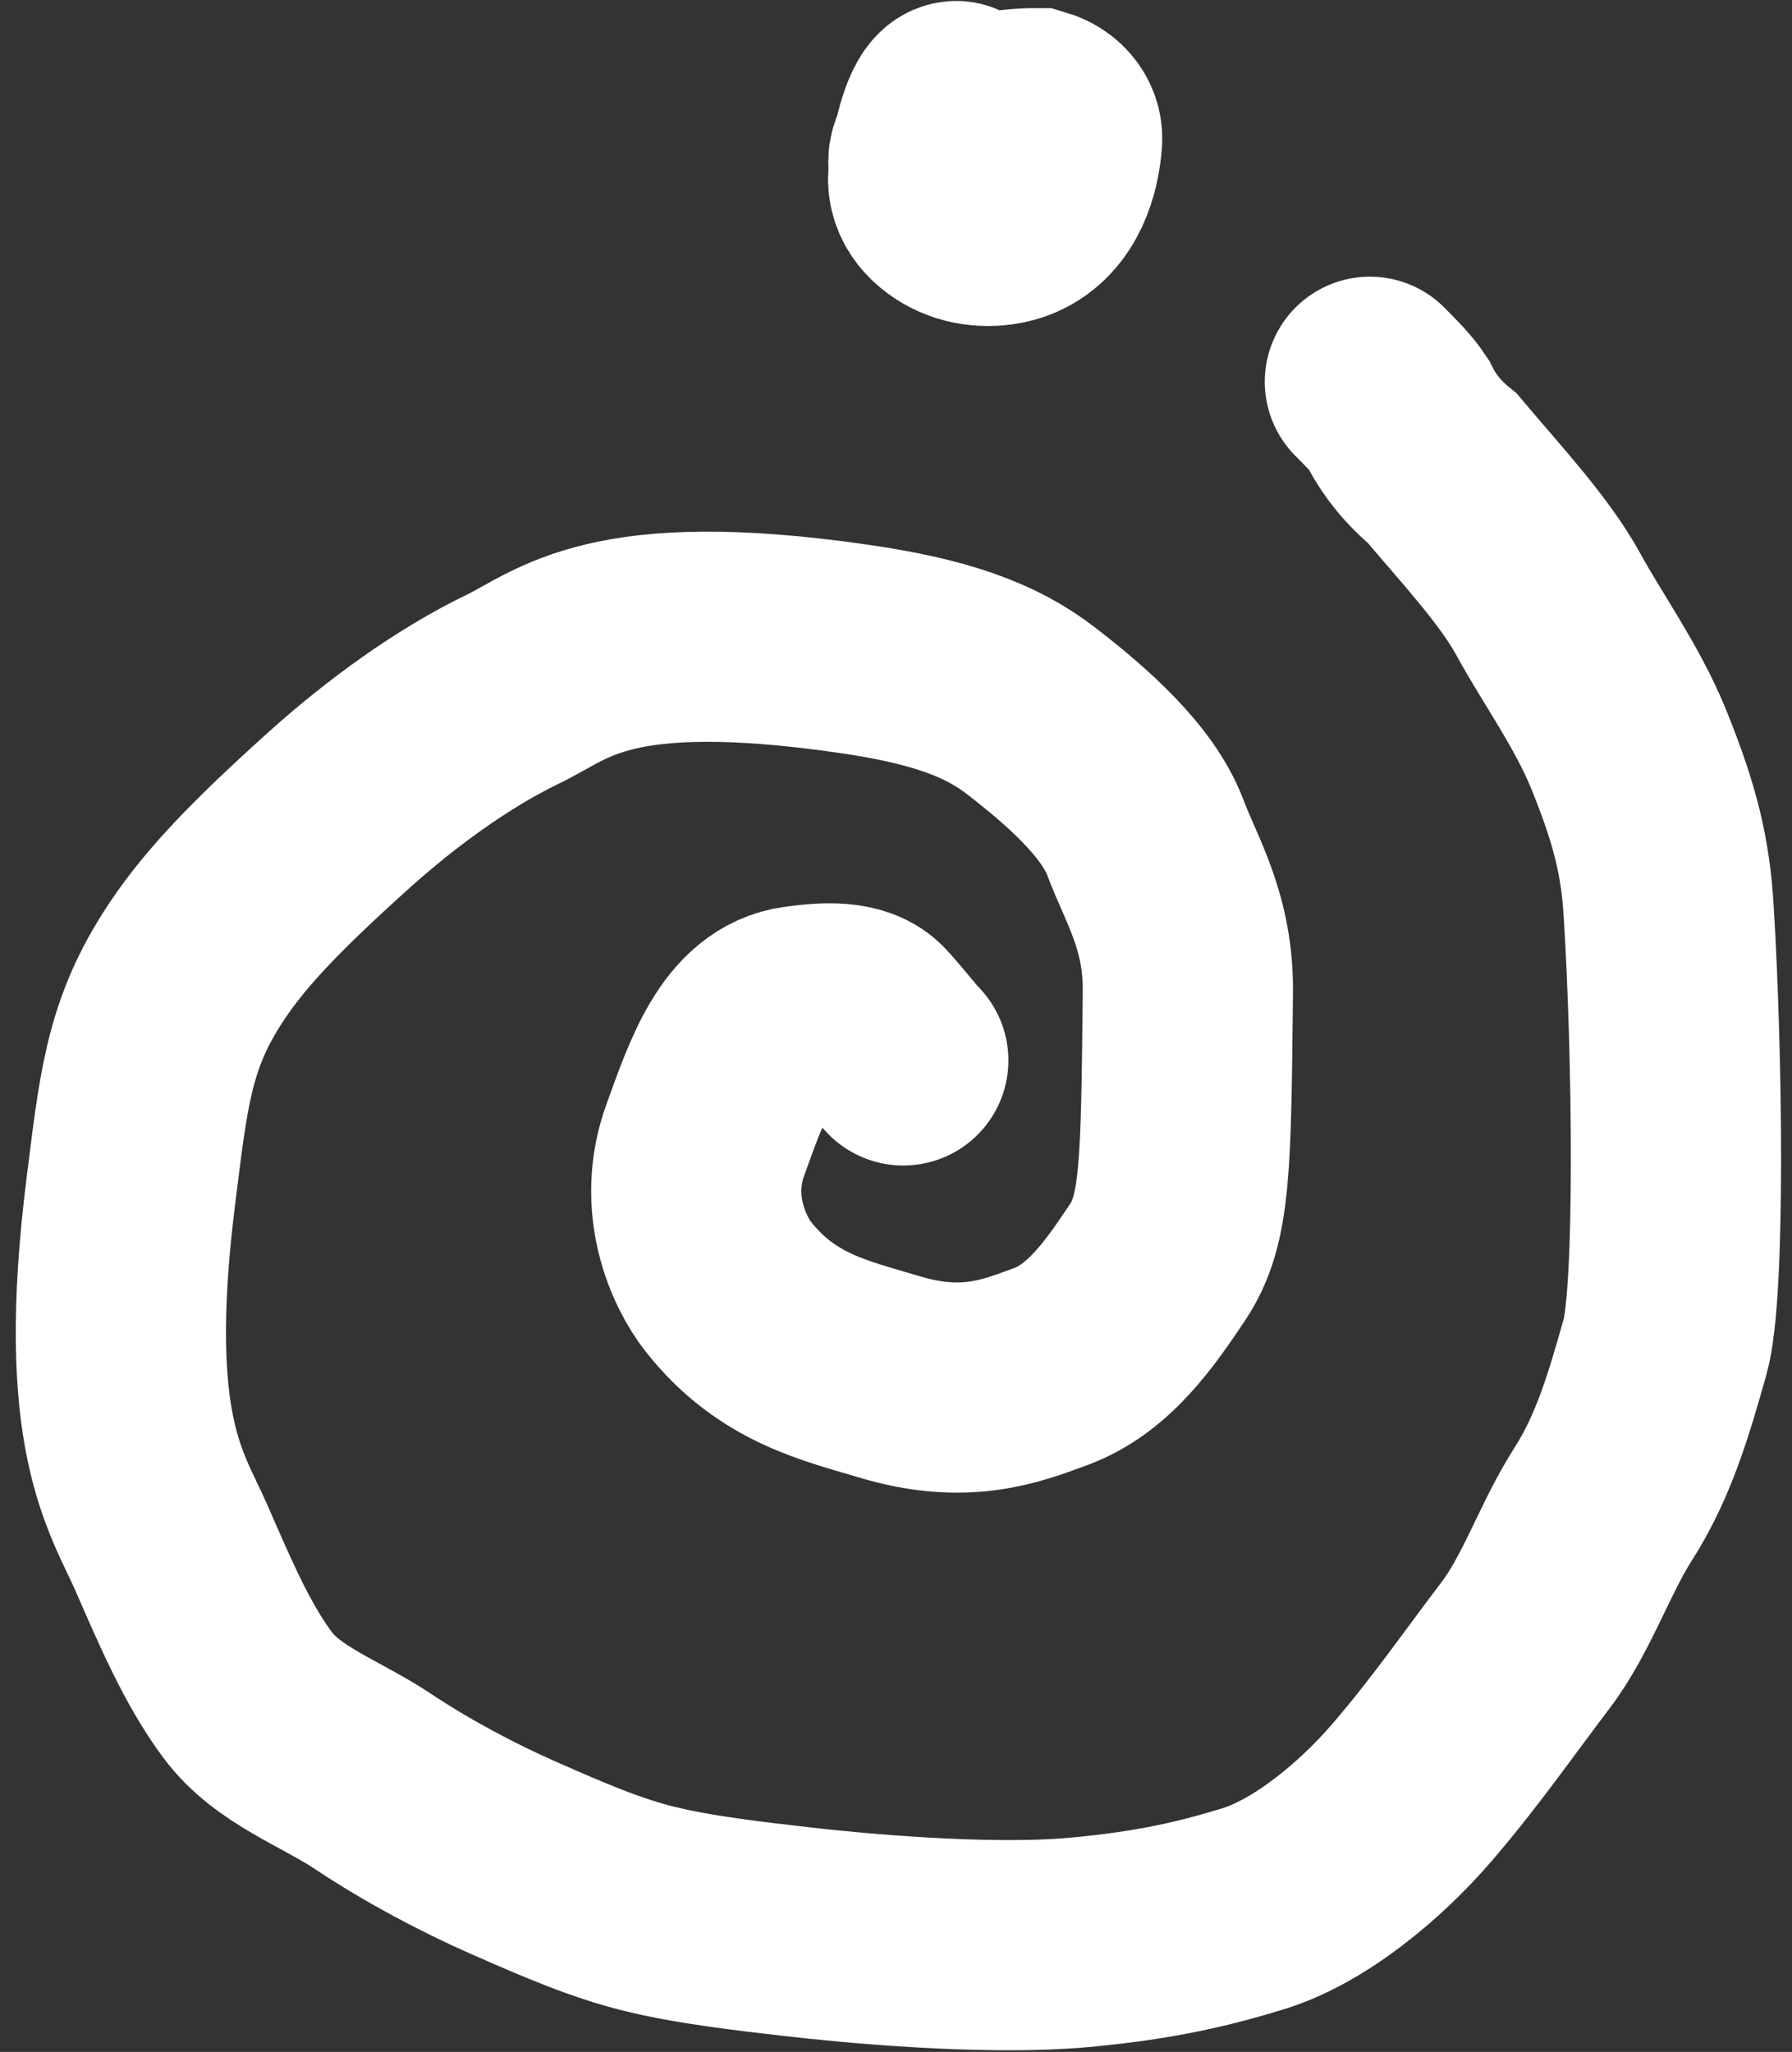
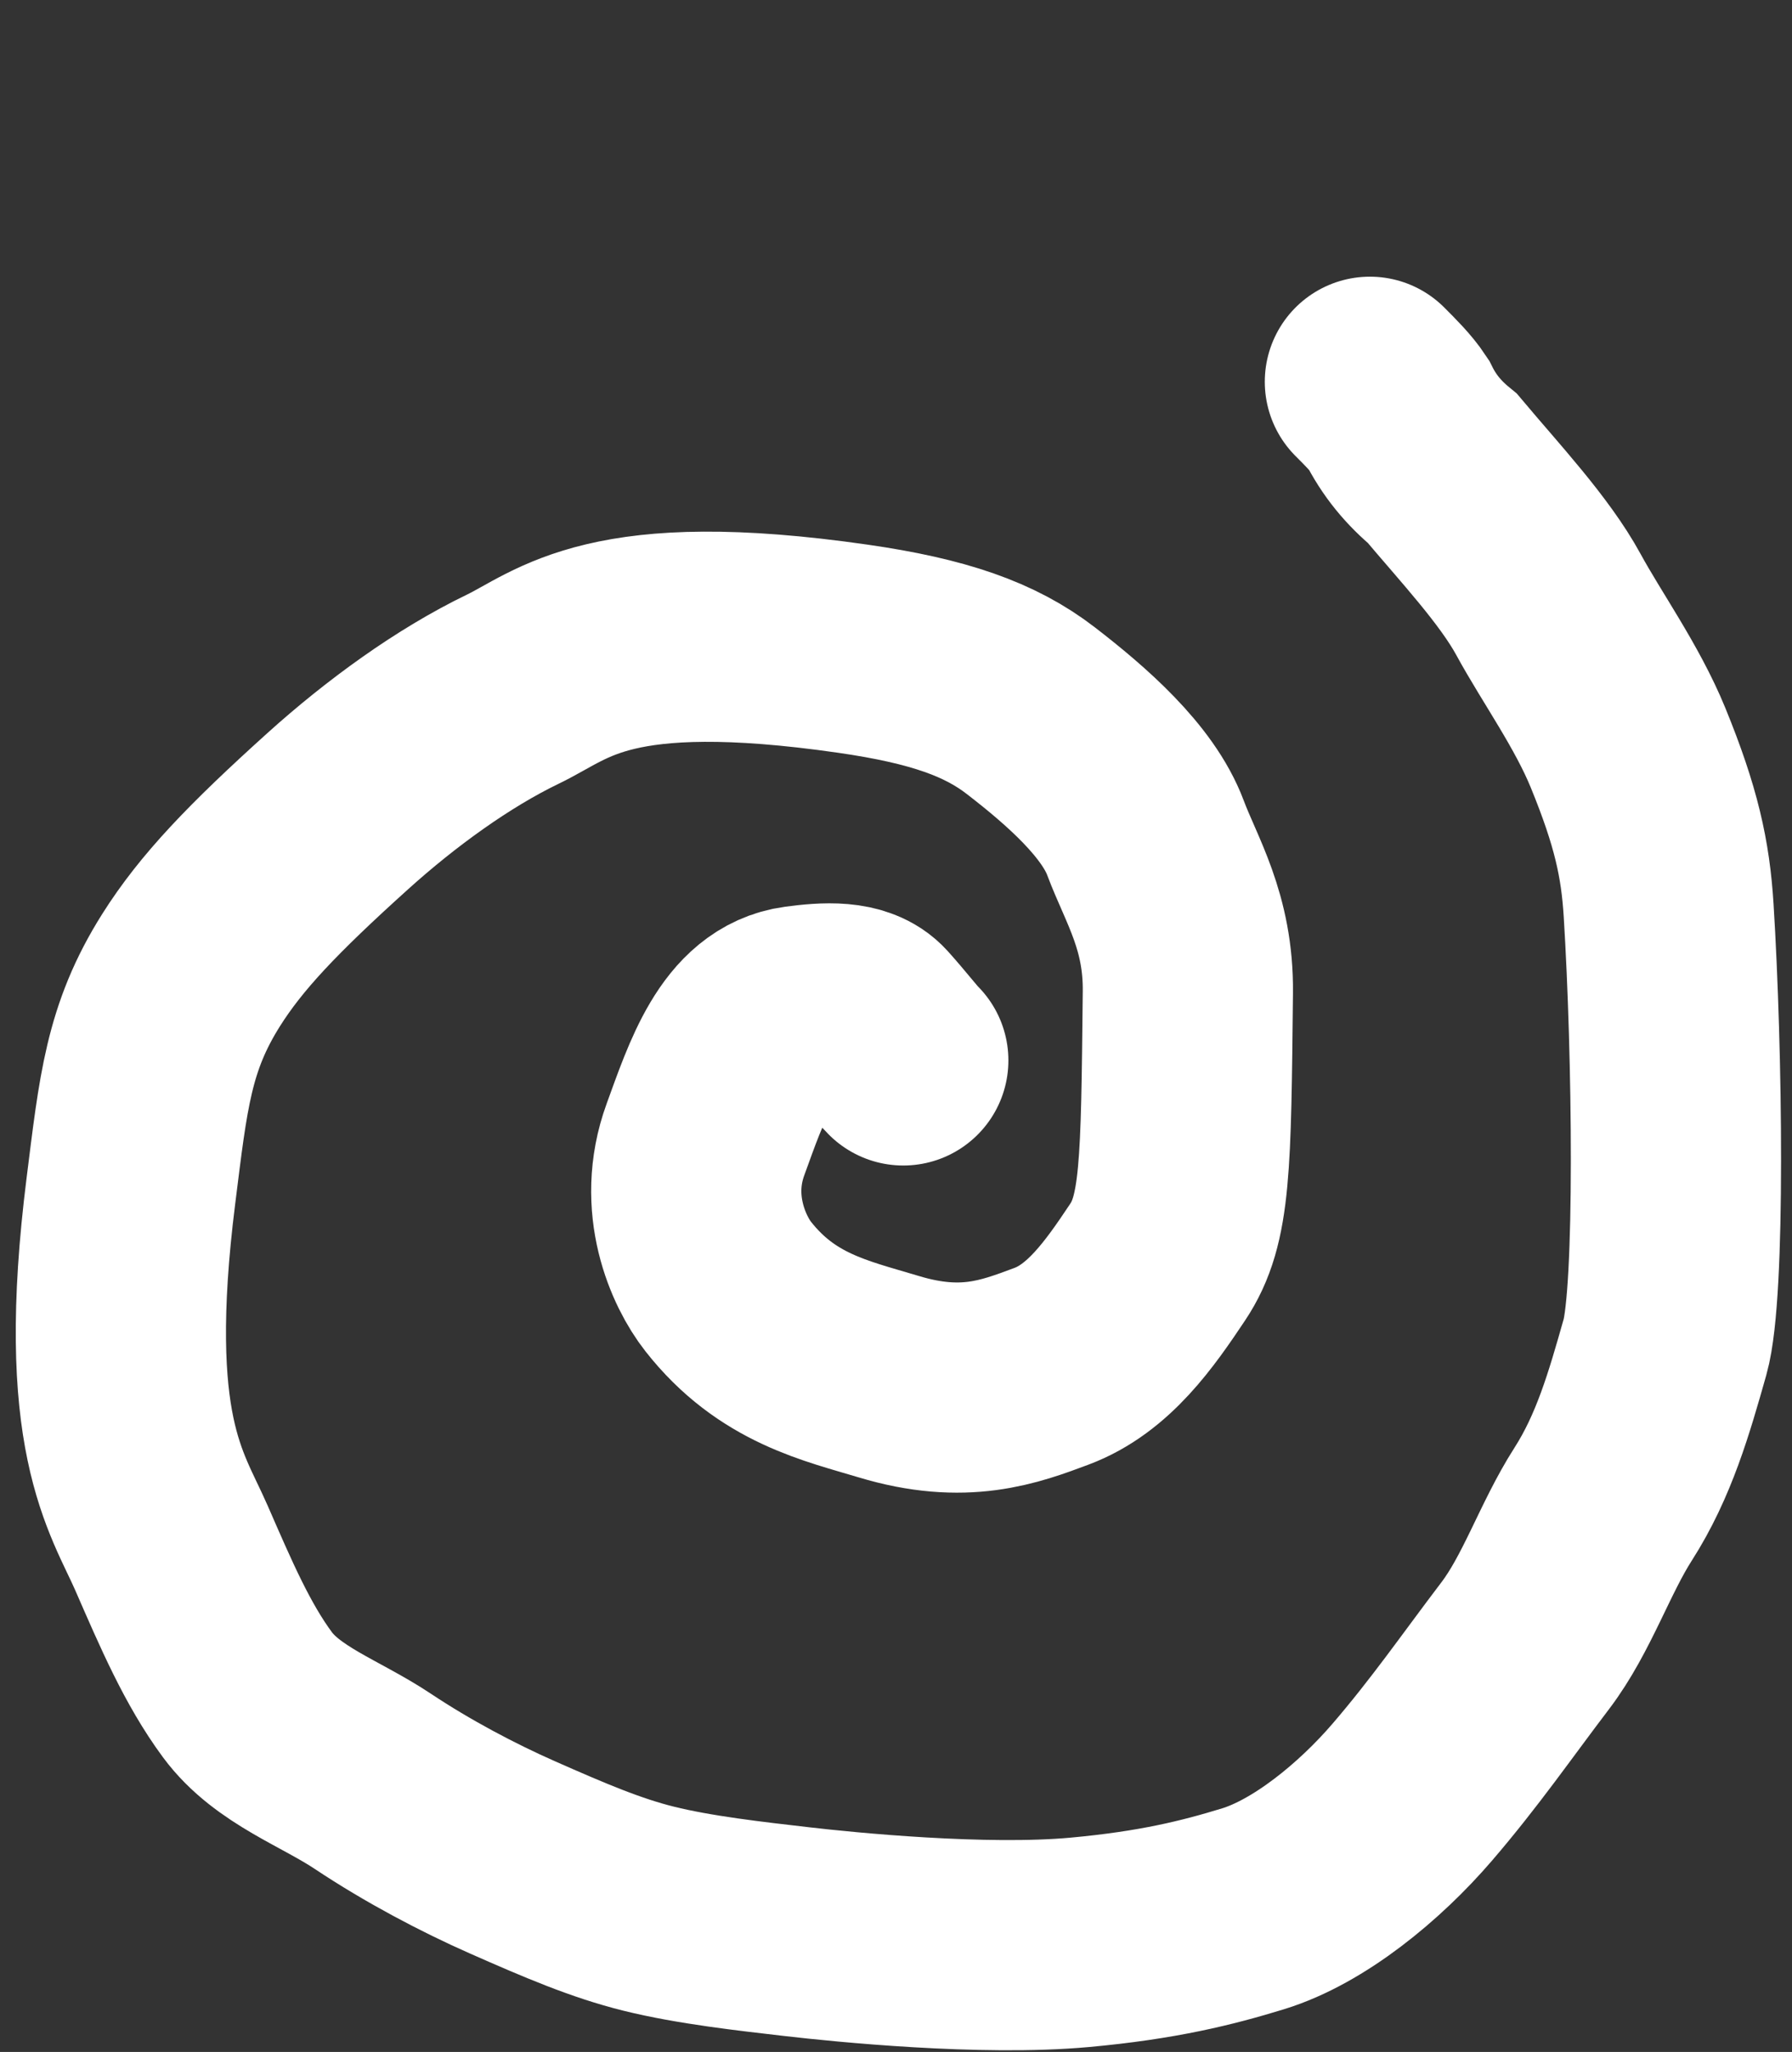
<svg xmlns="http://www.w3.org/2000/svg" width="62" height="71" viewBox="0 0 62 71" fill="none">
  <rect x="0" y="0" width="62" height="71" fill="#333333" stroke="none" />
  <path d="M31.252 36.692C31.01 36.45 30.643 35.962 30.095 35.351C29.584 34.782 28.566 34.857 27.651 34.978C25.85 35.217 25.139 37.418 24.406 39.433C23.594 41.66 24.523 43.66 25.193 44.513C26.88 46.662 28.919 47.083 30.755 47.637C33.341 48.417 34.914 47.824 36.383 47.274C38.006 46.666 39.075 45.138 40.054 43.669C41.027 42.21 41.034 40.368 41.098 34.331C41.124 31.888 40.183 30.462 39.632 28.992C39.025 27.37 37.255 25.817 35.661 24.588C34.262 23.509 32.485 22.874 29.498 22.445C21.069 21.233 19.518 22.991 17.744 23.846C15.675 24.844 13.523 26.411 11.692 28.062C9.085 30.413 7.653 31.915 6.612 33.566C5.137 35.907 4.959 37.785 4.53 41.196C3.474 49.585 5.077 51.603 5.932 53.562C6.787 55.523 7.52 57.232 8.561 58.641C9.601 60.049 11.432 60.658 12.901 61.638C14.456 62.674 16.201 63.594 17.732 64.269C19.56 65.076 20.971 65.678 22.441 66.043C24.025 66.437 25.983 66.654 27.578 66.839C29.213 67.029 34.026 67.512 37.359 67.208C40.049 66.962 41.761 66.536 43.355 66.047C45.287 65.453 47.389 63.726 48.858 62.016C50.344 60.287 51.425 58.714 52.773 56.94C53.868 55.499 54.485 53.577 55.465 52.047C56.528 50.386 57.053 48.565 57.607 46.606C58.143 44.712 58.037 36.398 57.732 31.5C57.621 29.718 57.303 28.26 56.329 25.877C55.601 24.096 54.375 22.39 53.575 20.92C52.747 19.399 51.197 17.745 49.908 16.211C49.238 15.661 48.743 15.048 48.378 14.316C48.134 13.947 47.77 13.584 47.396 13.21" stroke="white" stroke-width="7.273" stroke-linecap="round" />
-   <path d="M33.087 3.67C32.845 3.67 32.478 4.517 32.293 6.044C32.211 6.72 32.713 7.207 33.264 7.456C33.814 7.706 34.54 7.706 35.096 7.464C36.17 6.996 36.511 5.754 36.573 4.838C36.603 4.404 36.272 4.044 35.845 3.917C34.812 3.912 33.825 4.158 33.032 4.583C32.603 4.888 32.119 5.372 32.354 5.871" stroke="white" stroke-width="7.273" stroke-linecap="round" />
</svg>